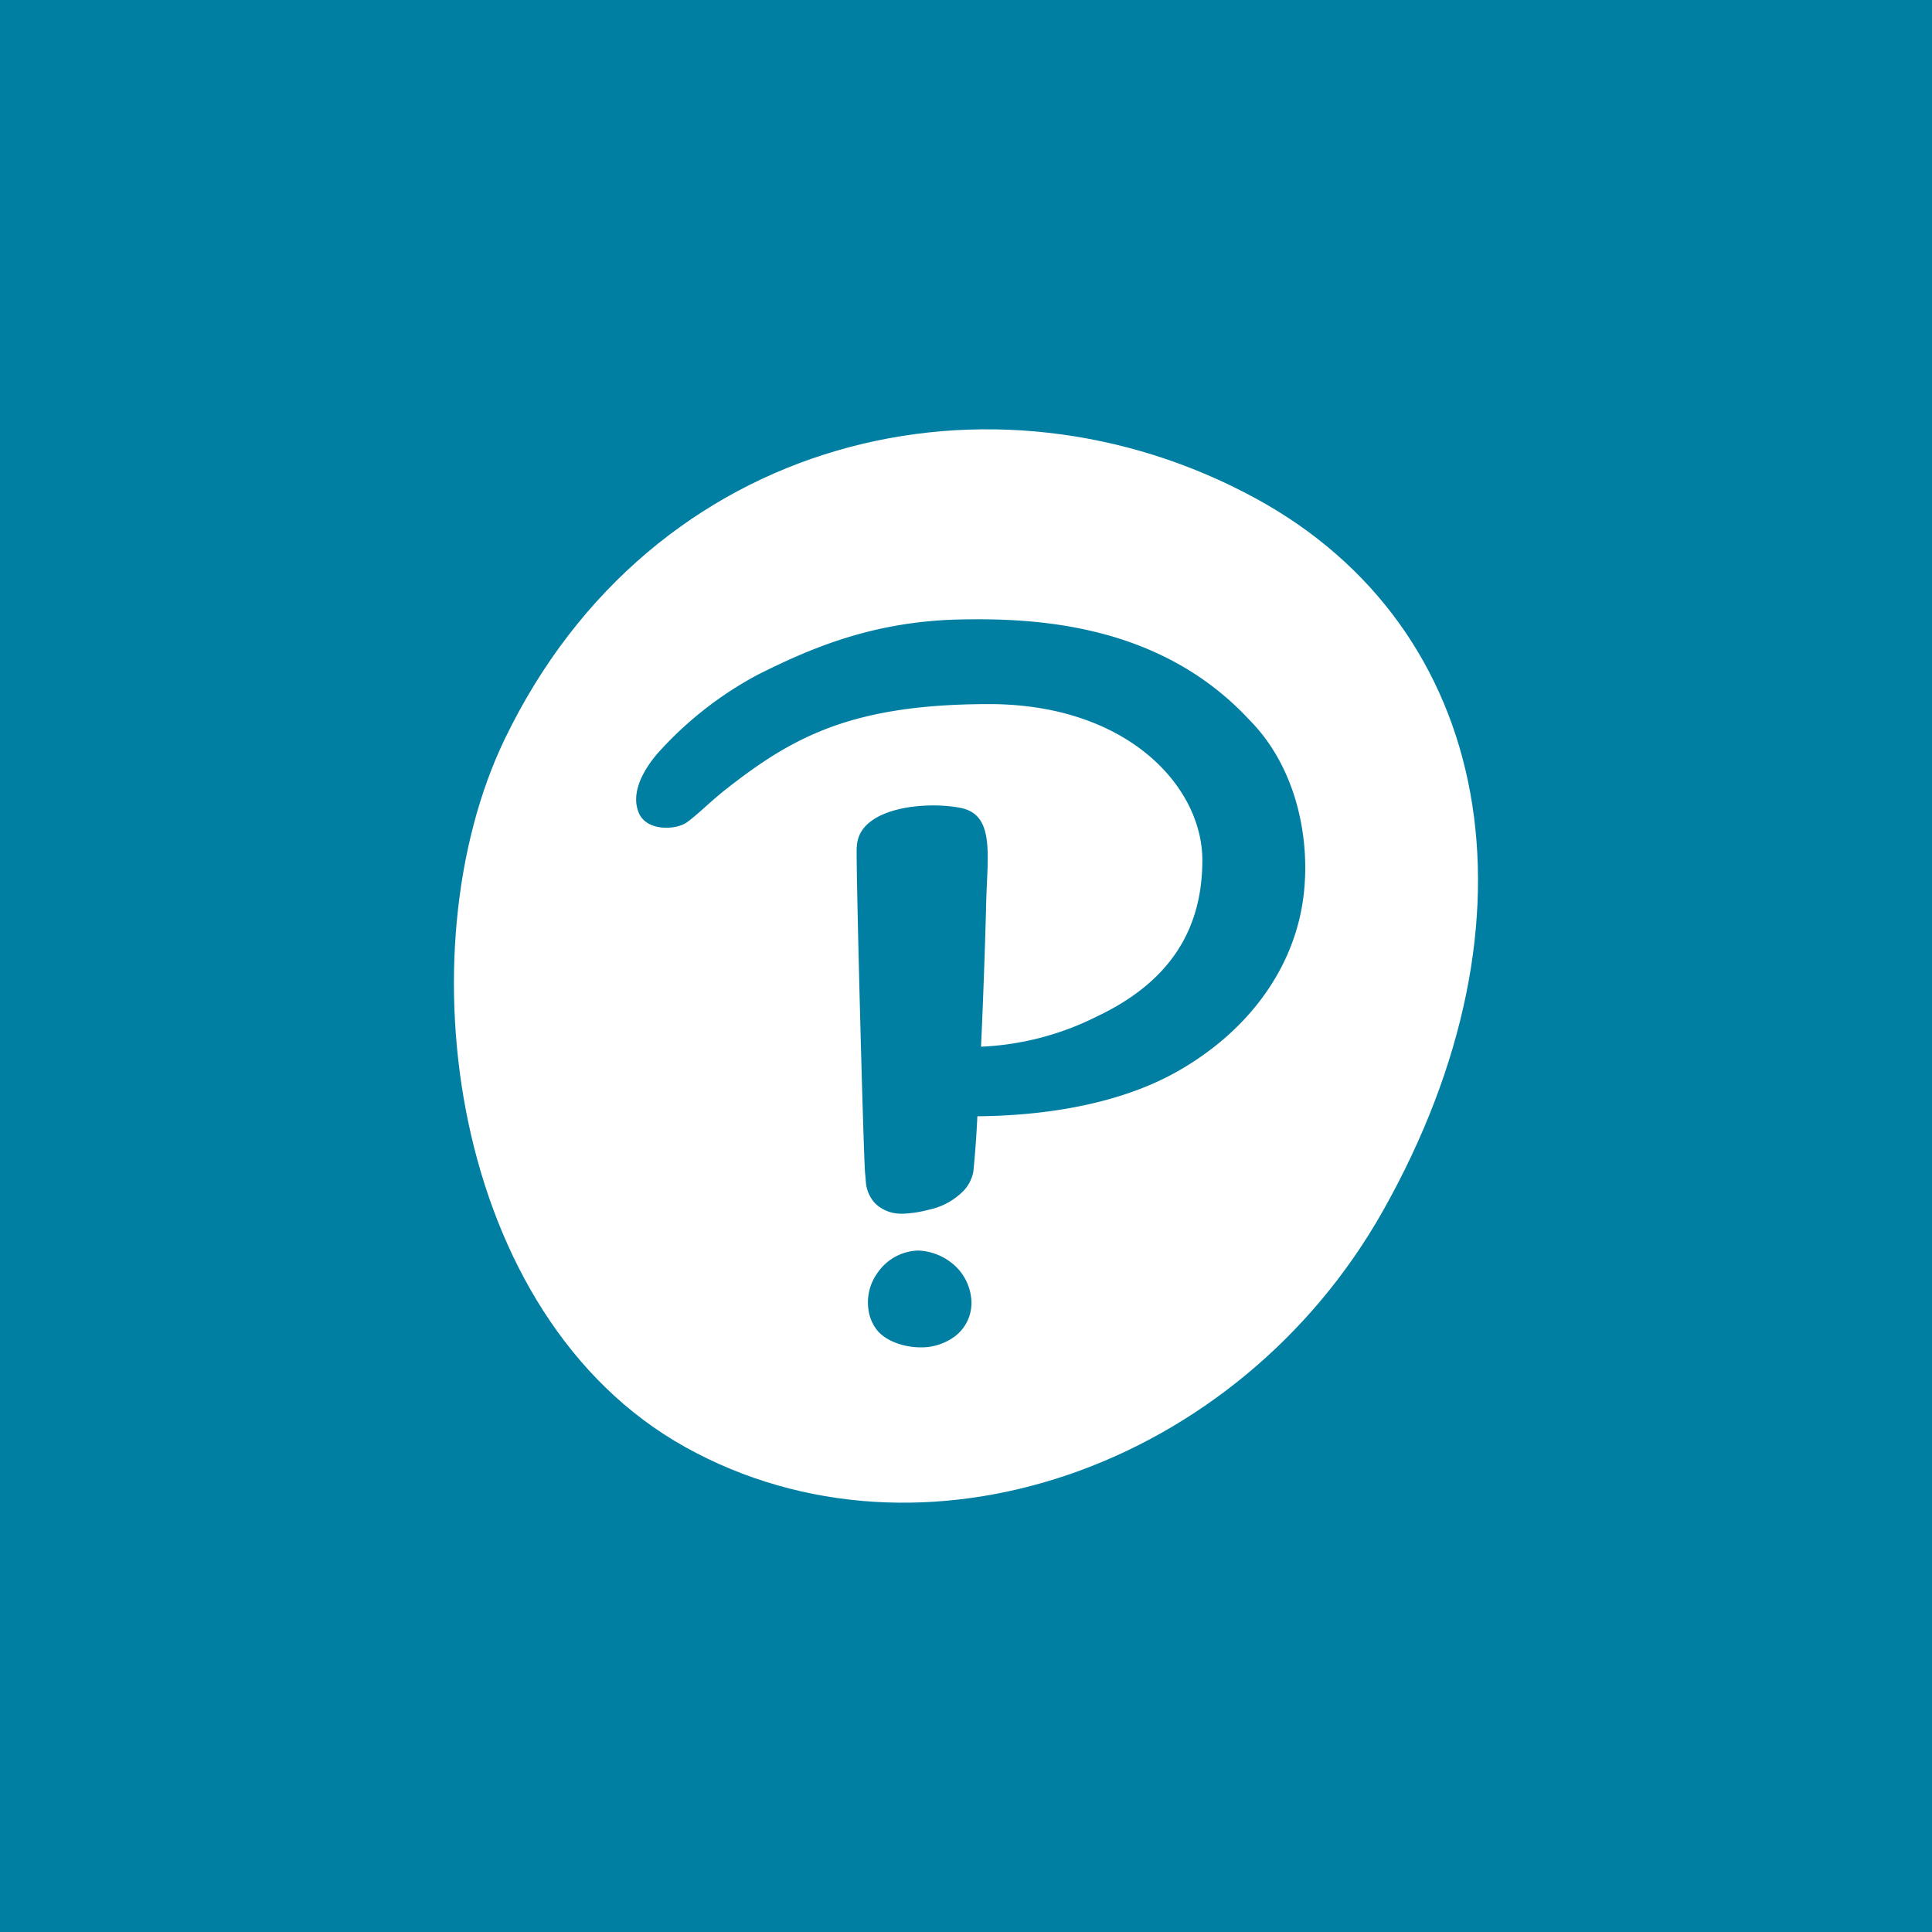
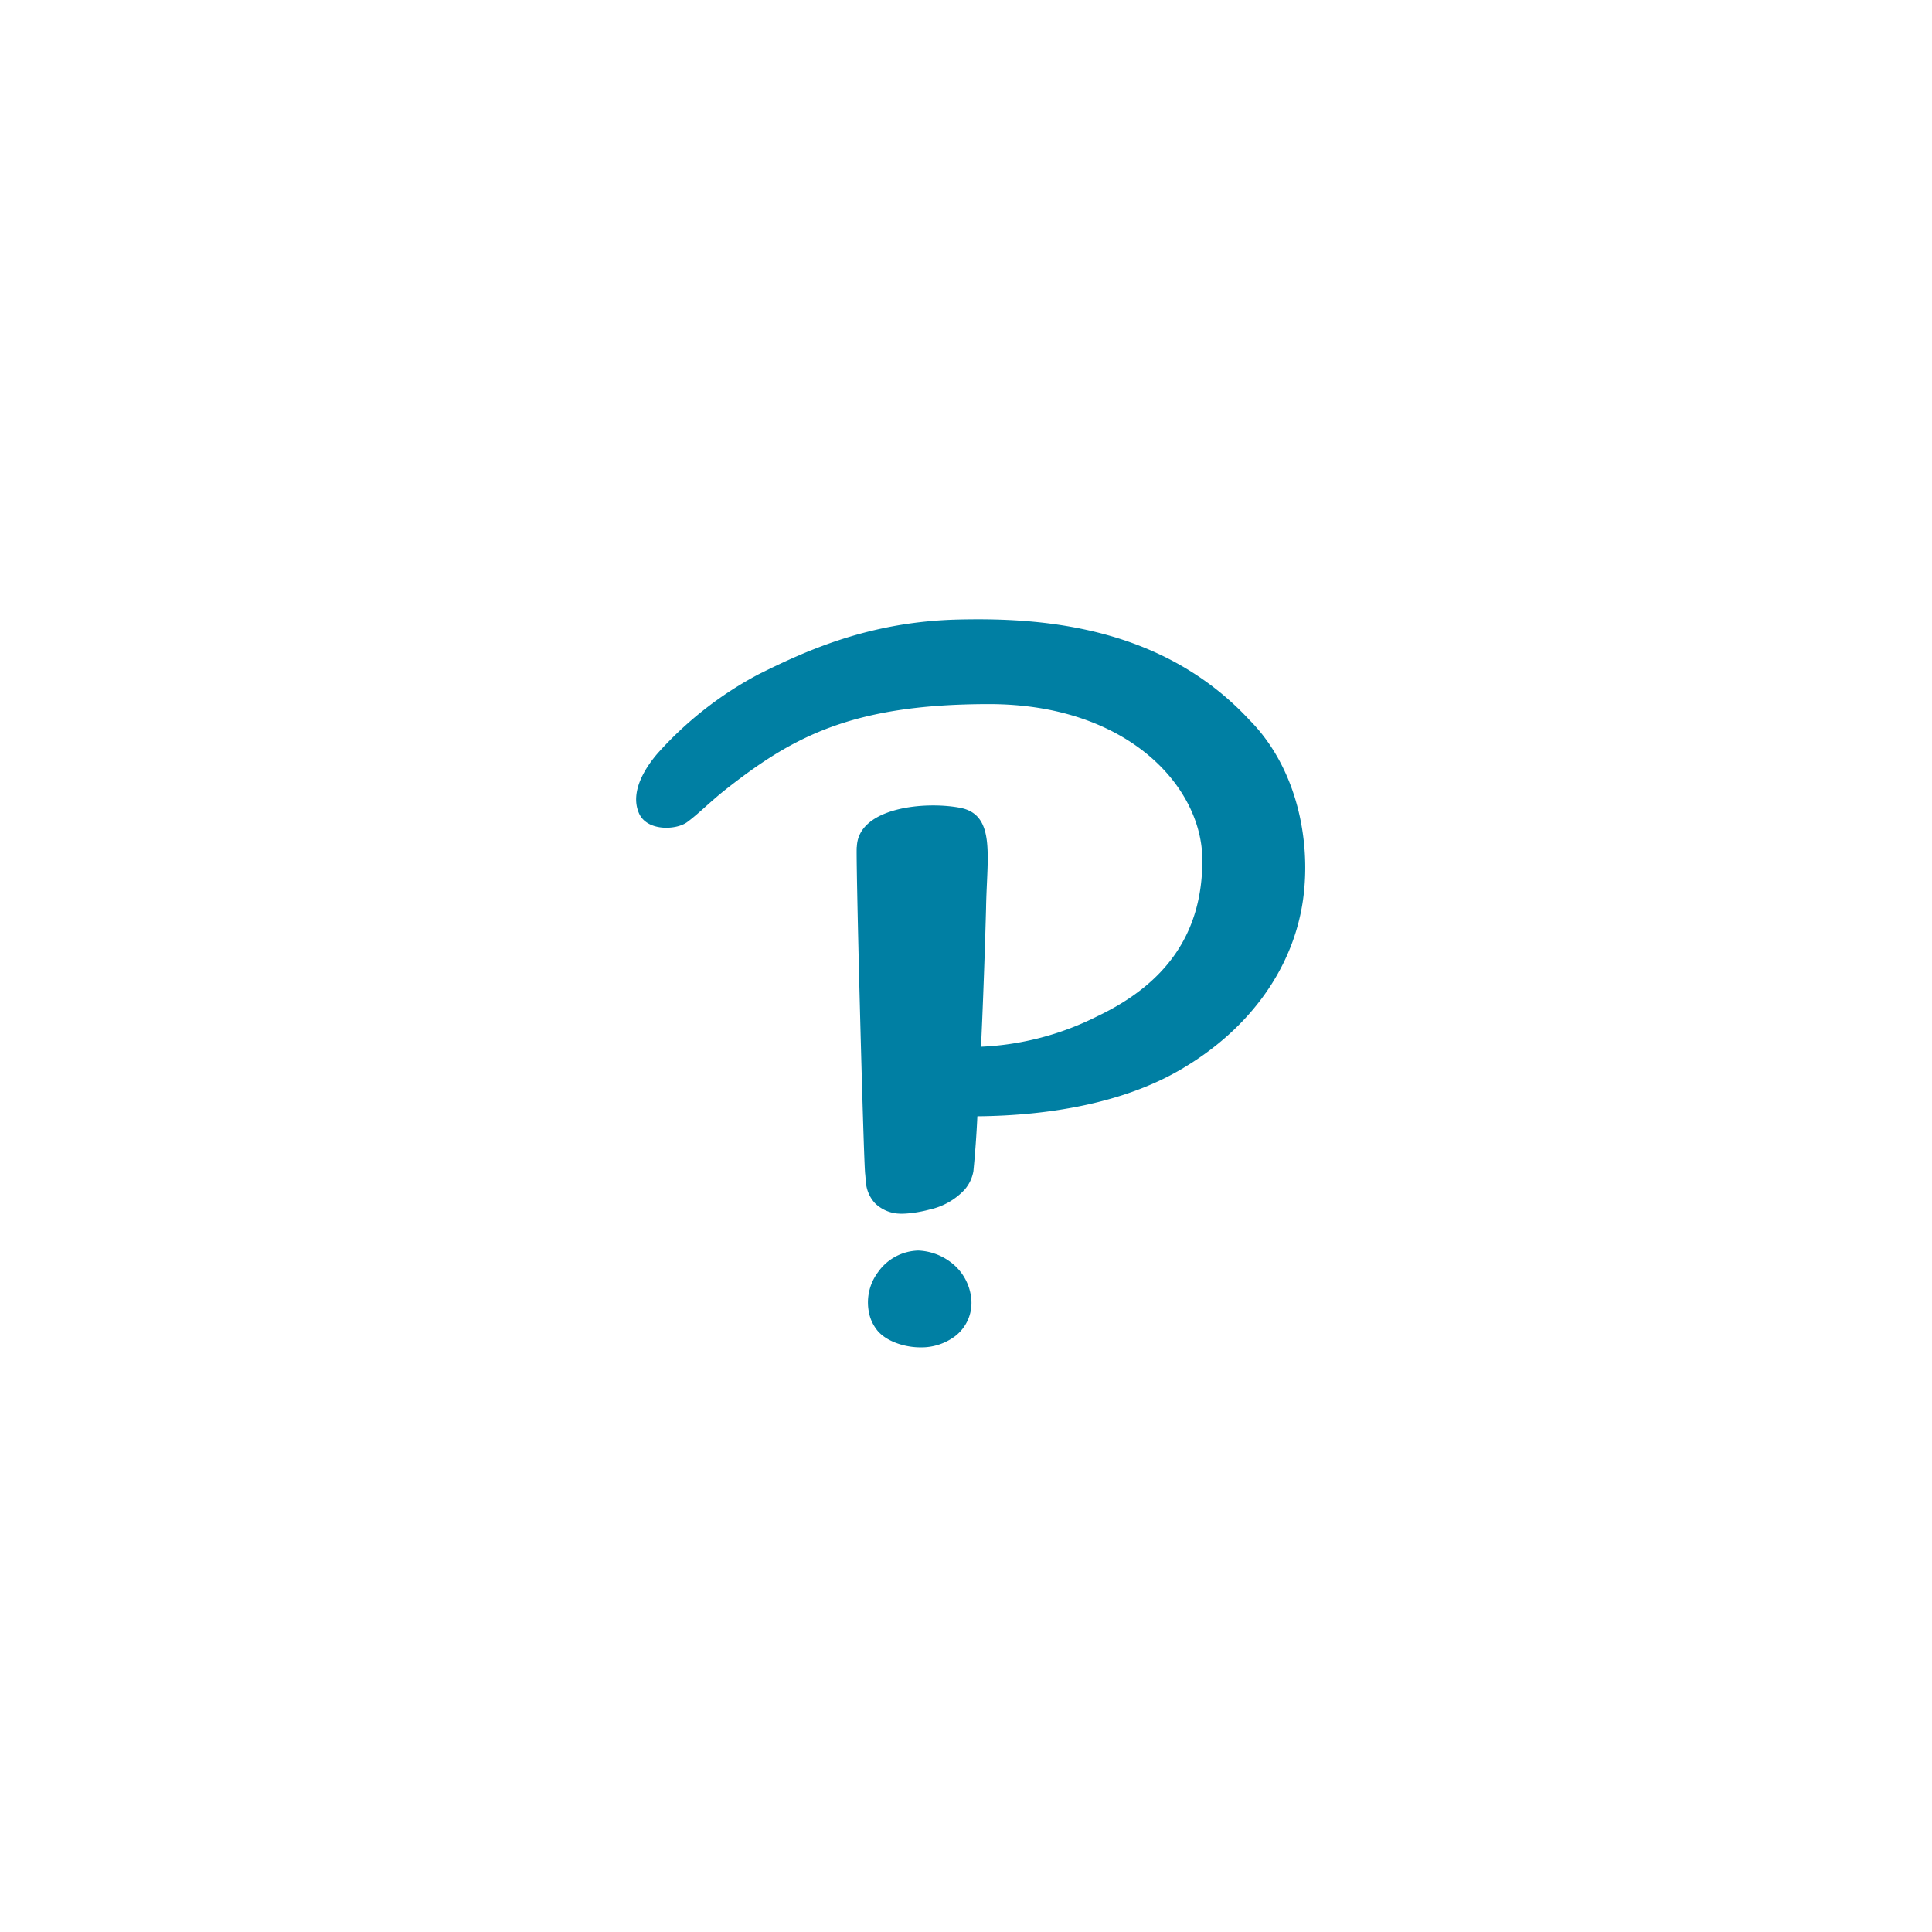
<svg xmlns="http://www.w3.org/2000/svg" width="18" height="18">
-   <path fill="#007FA3" d="M0 0h18v18H0z" />
  <path fill="#fff" d="M11.7 4.644c2.21 1.204 2.724 3.903 1.186 6.635-1.351 2.4-4.302 3.426-6.5 2.204-2.2-1.223-2.63-4.633-1.684-6.596 1.372-2.85 4.556-3.574 6.998-2.243z" />
  <path fill="#007FA3" d="M11.648 6.715c.433.442.568 1.112.493 1.661-.086.627-.484 1.207-1.145 1.591-.524.306-1.212.427-1.89.433a10.13 10.13 0 0 1-.037.512.356.356 0 0 1-.083.173.631.631 0 0 1-.325.184c-.1.027-.198.039-.268.039l-.034-.002a.345.345 0 0 1-.206-.095.327.327 0 0 1-.086-.2l-.006-.07c-.014-.06-.093-3.105-.078-3.051.012-.365.628-.428.962-.364.335.064.25.454.242.932 0 0-.016.629-.047 1.294a2.664 2.664 0 0 0 1.082-.283c.64-.304.98-.77.98-1.455 0-.686-.698-1.454-1.987-1.454-1.288 0-1.84.311-2.465.804-.14.112-.249.224-.35.297-.103.074-.376.085-.448-.087-.088-.208.076-.44.173-.553a3.39 3.39 0 0 1 .939-.737c.474-.237 1.054-.492 1.862-.512.731-.017 1.885.04 2.716.937l.006.006zm-2.794 5.042a.536.536 0 0 0-.297-.106.473.473 0 0 0-.377.202.47.47 0 0 0-.088.354.387.387 0 0 0 .088.196c.051.057.128.1.225.127a.66.66 0 0 0 .169.023.523.523 0 0 0 .323-.103.39.39 0 0 0 .154-.316.482.482 0 0 0-.197-.377" />
</svg>